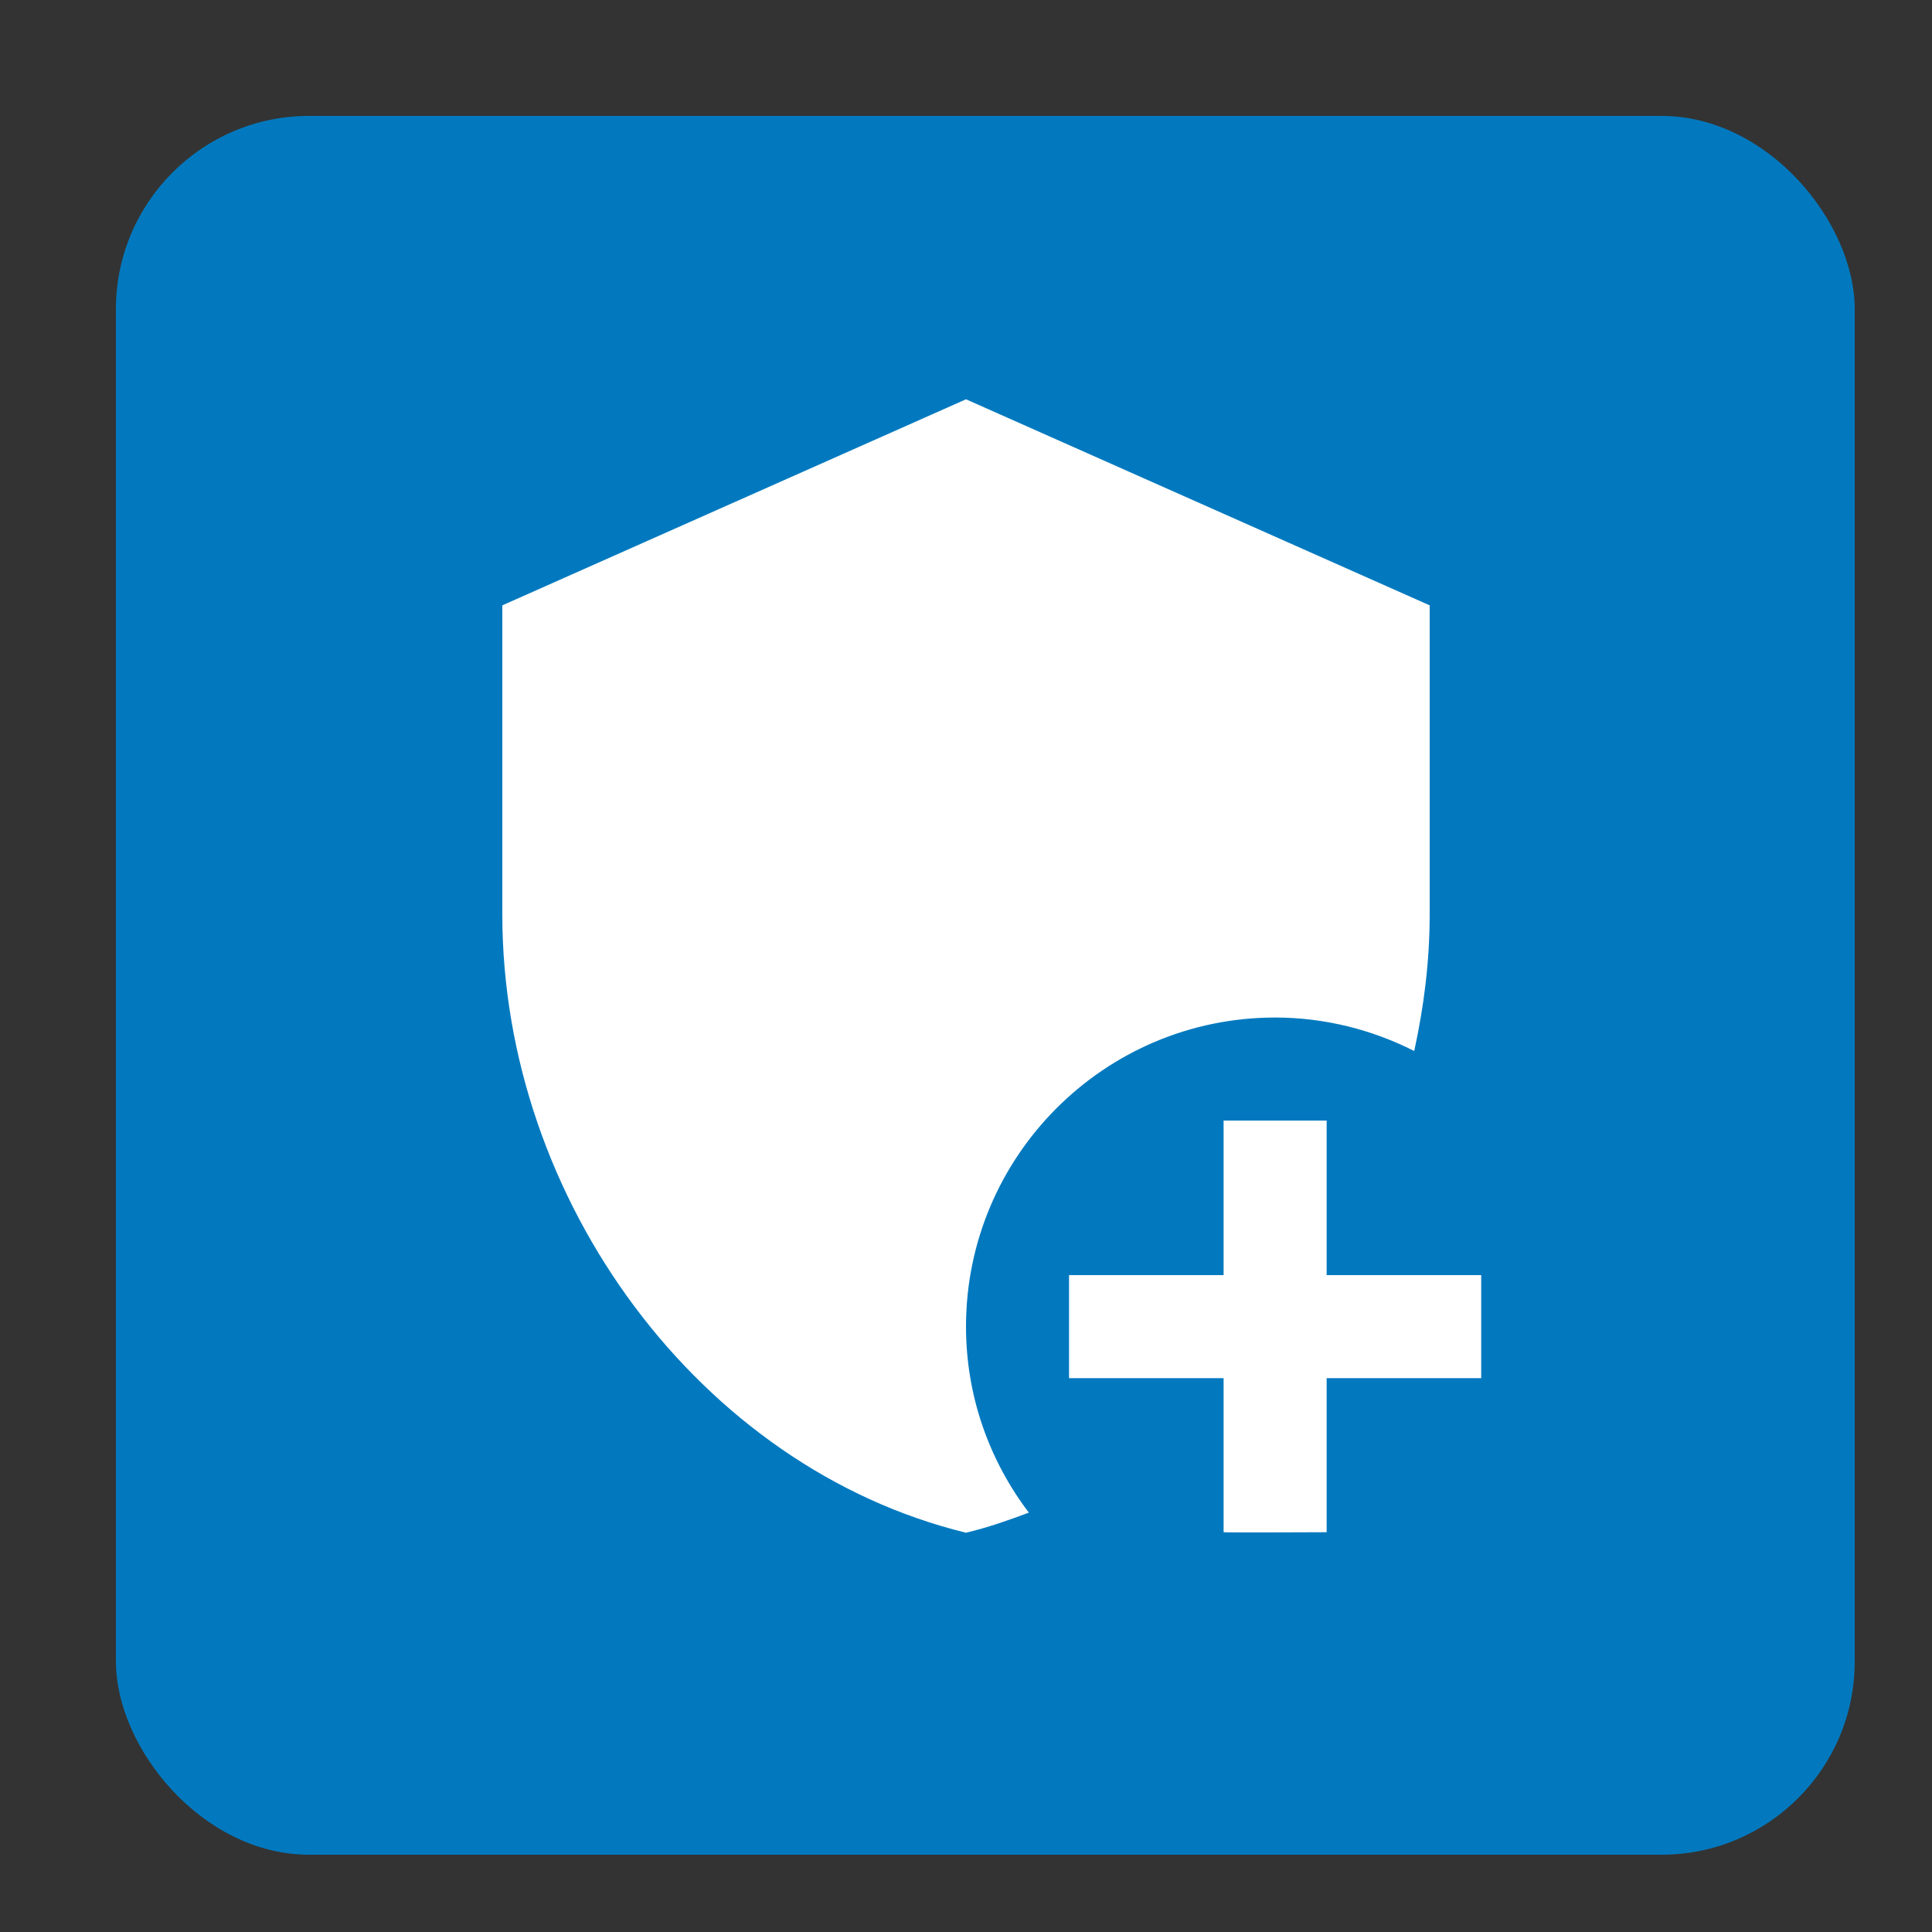
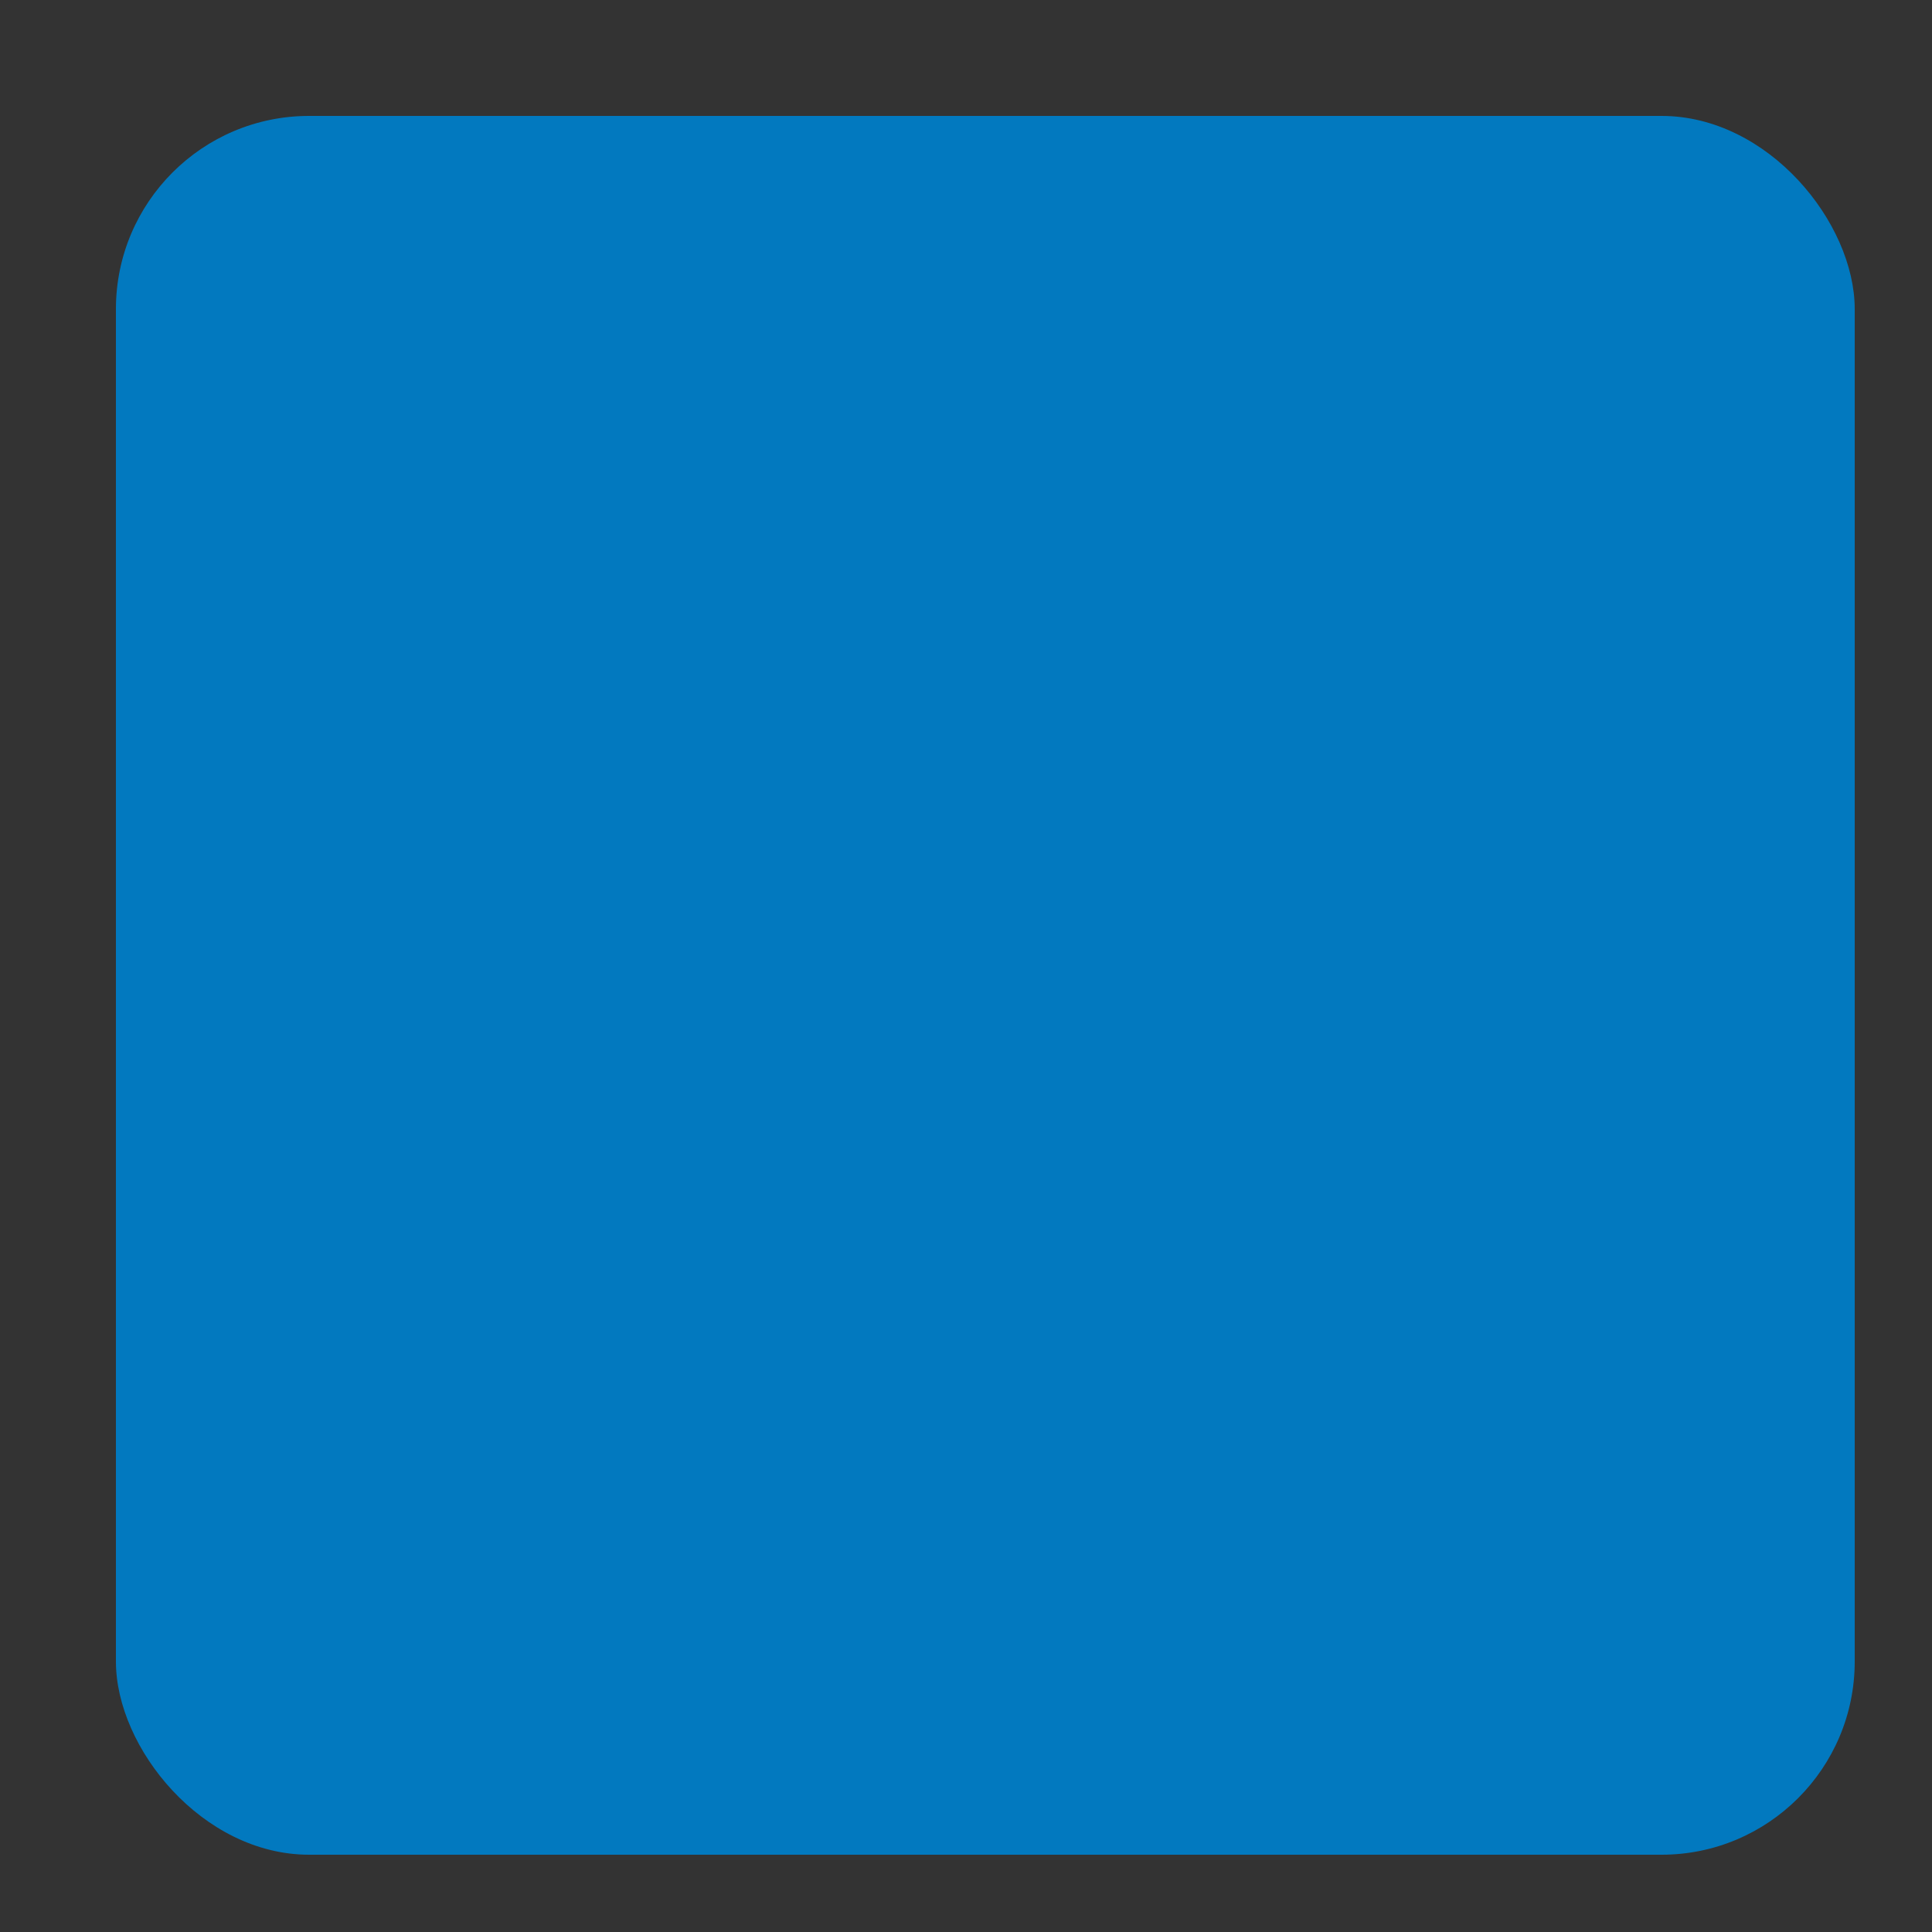
<svg xmlns="http://www.w3.org/2000/svg" width="100" height="100" viewBox="0 0 100 100" fill="none">
  <rect x="0" y="0" width="100" height="100" fill="#333333" stroke="none" />
  <rect x="6" y="6" width="90" height="90" rx="10" fill="#0279BF" />
-   <path d="M53.253 78.293C52.187 78.693 51.12 79.067 50 79.333C36.24 75.973 26 62.133 26 47.333V31.333L50 20.667L74 31.333V47.333C74 49.733 73.707 52.08 73.2 54.4C71.04 53.307 68.587 52.667 66 52.667C57.173 52.667 50 59.84 50 68.667C50 72.293 51.227 75.627 53.253 78.293ZM68.667 71.333V79.307C68.667 79.307 63.36 79.333 63.333 79.307V71.333H55.333V66H63.333V58H68.667V66H76.667V71.333H68.667Z" fill="white" />
</svg>